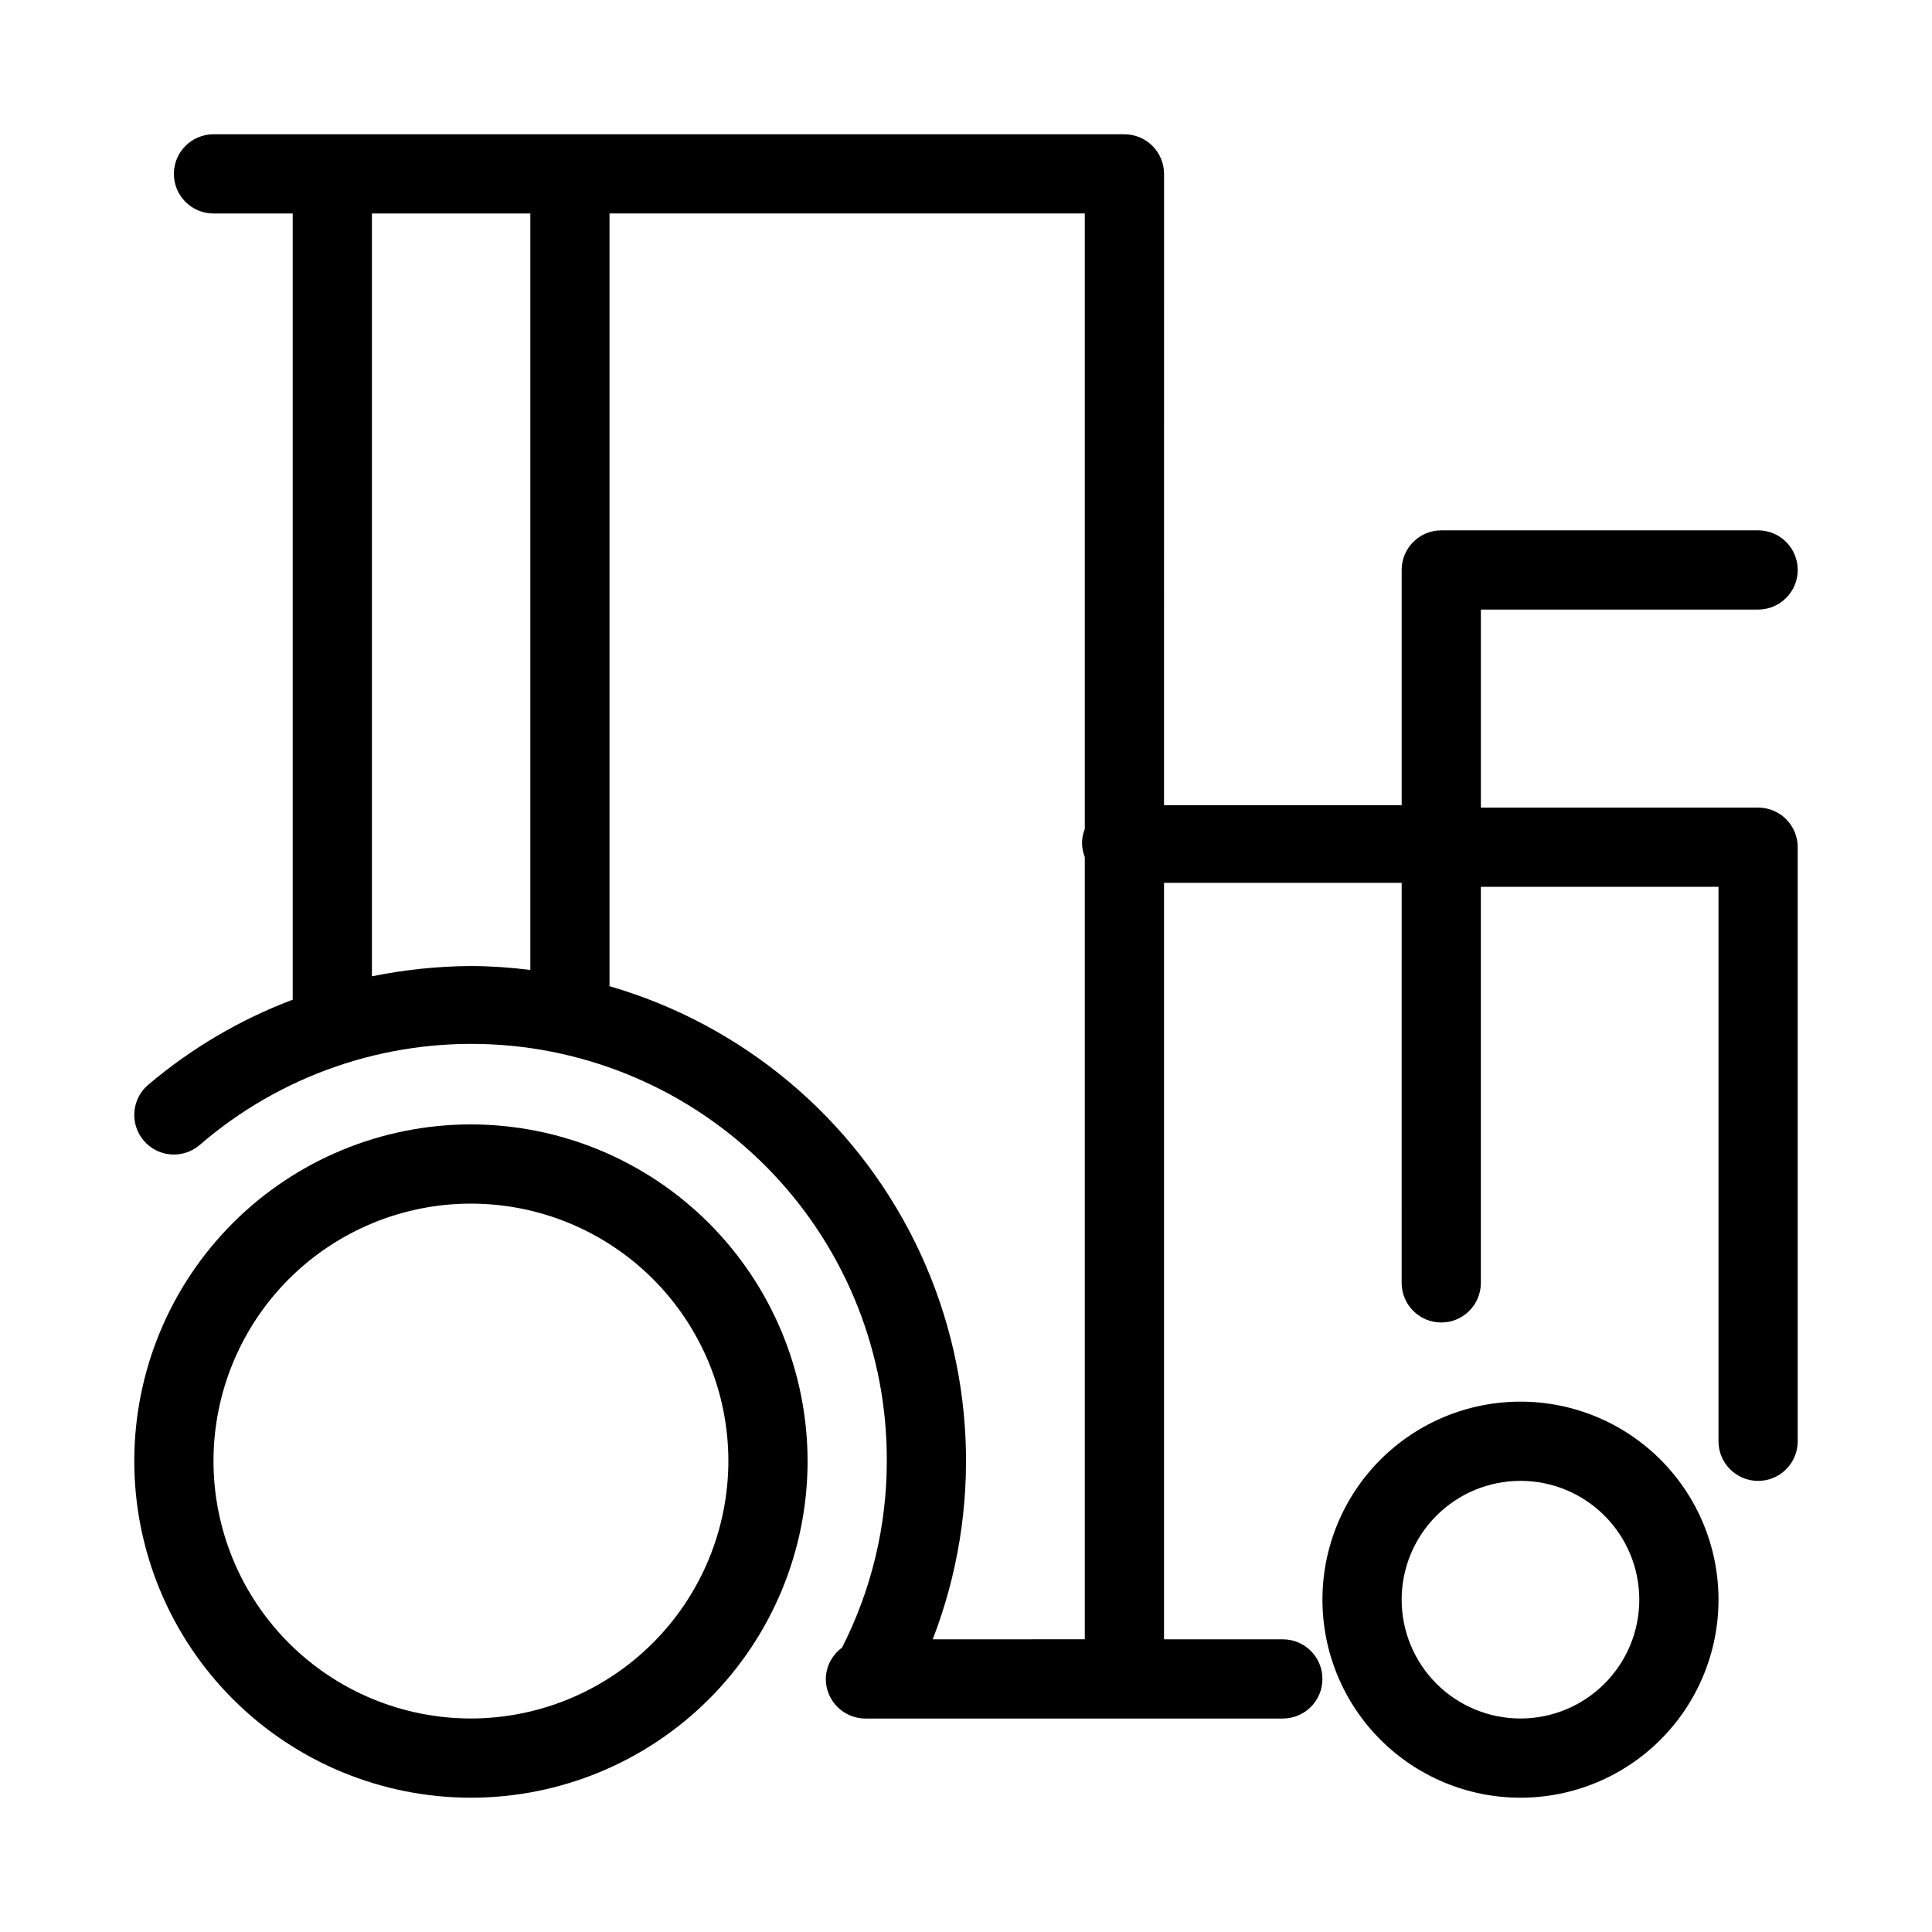
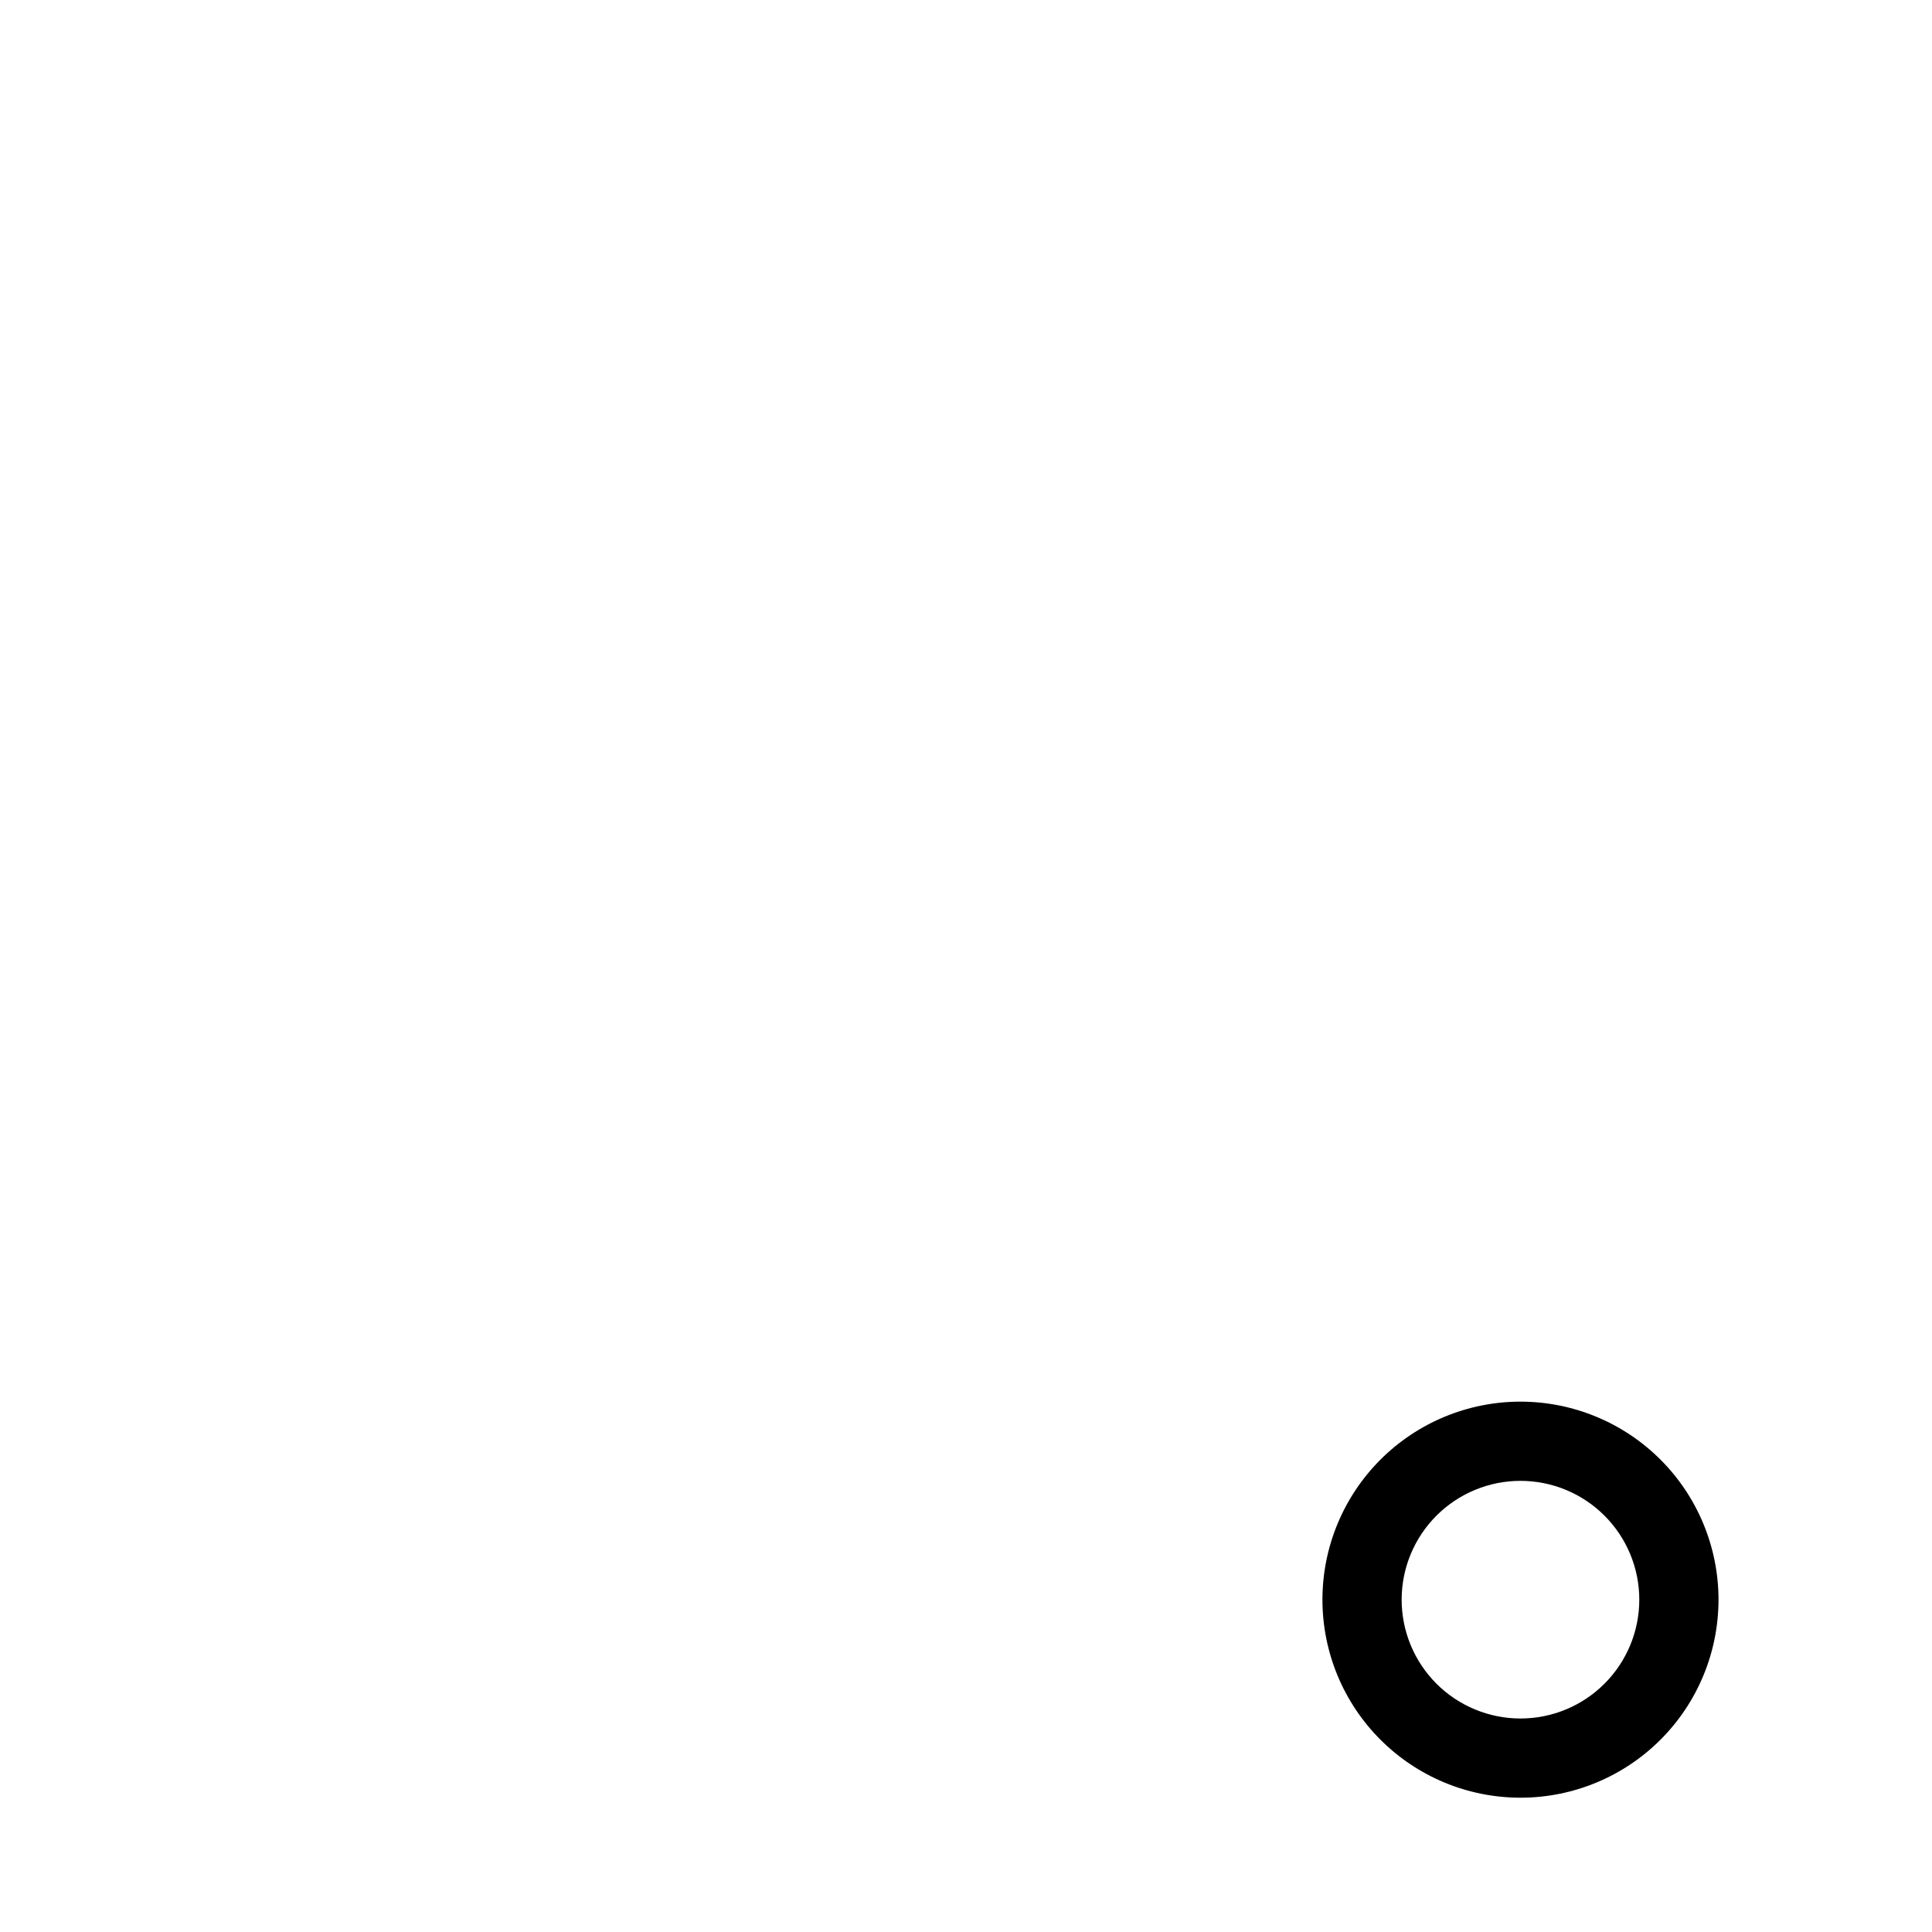
<svg xmlns="http://www.w3.org/2000/svg" fill="#000000" width="800px" height="800px" version="1.1" viewBox="144 144 512 512">
  <g>
-     <path d="m268.8 441.98c-23.66 0-46.352 9.398-63.086 26.129-16.73 16.73-26.129 39.426-26.129 63.086 0 23.66 9.398 46.355 26.129 63.086 16.734 16.73 39.426 26.129 63.086 26.129 23.664 0 46.355-9.398 63.086-26.129 16.73-16.73 26.133-39.426 26.133-63.086-0.027-23.652-9.438-46.328-26.164-63.055-16.723-16.727-39.398-26.133-63.055-26.16zm0 157.44v-0.004c-18.094 0-35.445-7.188-48.242-19.98-12.793-12.797-19.98-30.148-19.98-48.242s7.188-35.449 19.98-48.242c12.797-12.793 30.148-19.98 48.242-19.98s35.449 7.188 48.242 19.98c12.797 12.793 19.984 30.148 19.984 48.242-0.027 18.086-7.227 35.422-20.016 48.211-12.785 12.789-30.125 19.984-48.211 20.012z" />
    <path d="m546.94 515.45c-13.918 0-27.266 5.531-37.109 15.371-9.84 9.844-15.371 23.191-15.371 37.109 0 13.922 5.531 27.27 15.371 37.109 9.844 9.844 23.191 15.371 37.109 15.371 13.922 0 27.27-5.527 37.109-15.371 9.844-9.84 15.371-23.188 15.371-37.109 0-13.918-5.527-27.266-15.371-37.109-9.84-9.84-23.188-15.371-37.109-15.371zm0 83.969c-8.352 0-16.359-3.316-22.266-9.223-5.902-5.902-9.223-13.914-9.223-22.266 0-8.352 3.32-16.359 9.223-22.266 5.906-5.902 13.914-9.223 22.266-9.223 8.352 0 16.363 3.32 22.266 9.223 5.906 5.906 9.223 13.914 9.223 22.266 0 8.352-3.316 16.363-9.223 22.266-5.902 5.906-13.914 9.223-22.266 9.223z" />
-     <path d="m609.92 358.02h-73.473v-52.48h73.473c5.797 0 10.496-4.699 10.496-10.496 0-5.797-4.699-10.496-10.496-10.496h-83.969c-5.797 0-10.496 4.699-10.496 10.496v62.348h-62.977l0.004-167.31c0-2.785-1.109-5.453-3.074-7.422-1.969-1.969-4.641-3.074-7.422-3.074h-241.41c-5.797 0-10.496 4.699-10.496 10.496s4.699 10.496 10.496 10.496h20.992v208.35c-13.965 5.277-26.922 12.91-38.312 22.566-4.402 3.766-4.922 10.391-1.152 14.797 3.766 4.406 10.395 4.922 14.797 1.156 21.438-18.527 49.188-28.082 77.484-26.672 28.297 1.41 54.965 13.676 74.449 34.242 19.484 20.566 30.293 47.855 30.176 76.188 0 17.184-4.066 34.125-11.863 49.438-2.652 1.938-4.246 5.004-4.301 8.289 0 2.785 1.105 5.453 3.074 7.422s4.637 3.074 7.422 3.074h110.62c5.797 0 10.496-4.699 10.496-10.496s-4.699-10.496-10.496-10.496h-31.484v-200.47h62.977l-0.004 106.01c0 5.797 4.699 10.496 10.496 10.496s10.496-4.699 10.496-10.496v-104.96h62.977v146.94c0 5.797 4.699 10.496 10.496 10.496s10.496-4.699 10.496-10.496v-157.44c0-2.785-1.105-5.453-3.074-7.422s-4.637-3.074-7.422-3.074zm-367.36 44.711v-202.15h41.984v200.47c-5.223-0.668-10.48-1.02-15.746-1.047-8.812 0.059-17.602 0.973-26.238 2.727zm148.62 175.7c13.25-34.238 11.523-72.469-4.758-105.38-16.285-32.906-45.633-57.469-80.891-67.703v-204.78h125.95v163.11c-0.465 1.168-0.715 2.414-0.738 3.672 0.012 1.293 0.262 2.574 0.738 3.777v207.3z" />
  </g>
</svg>